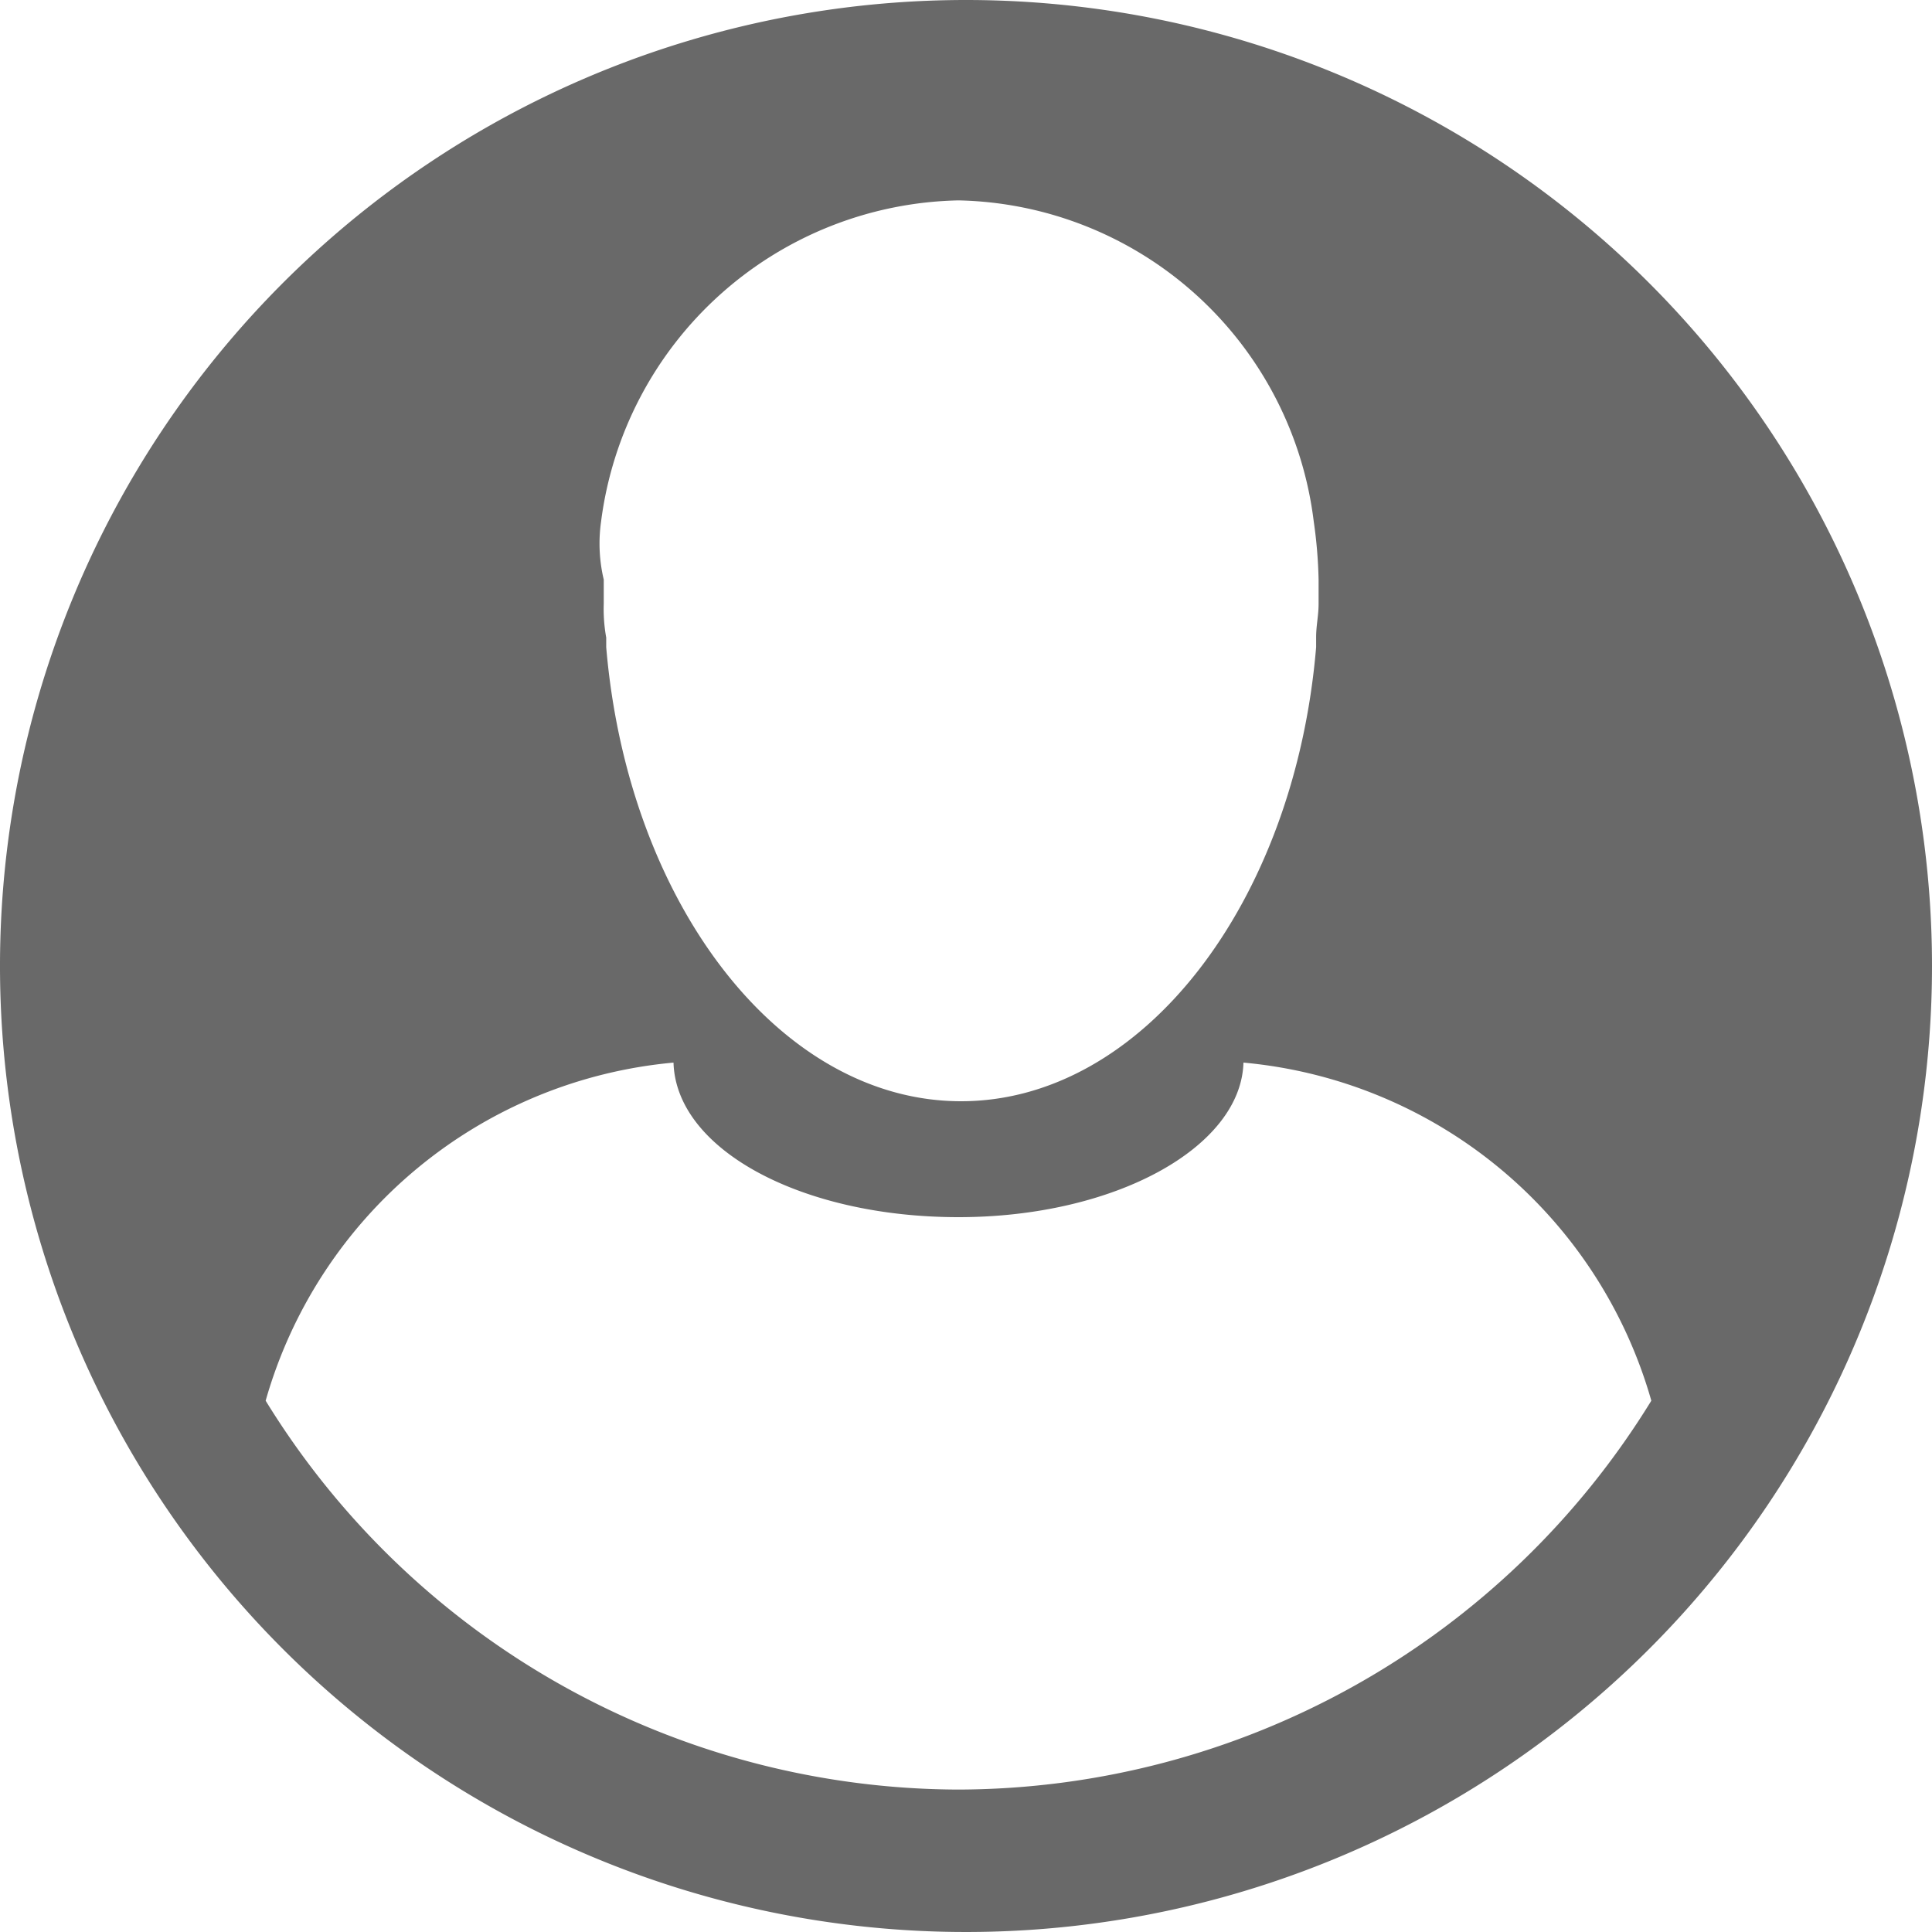
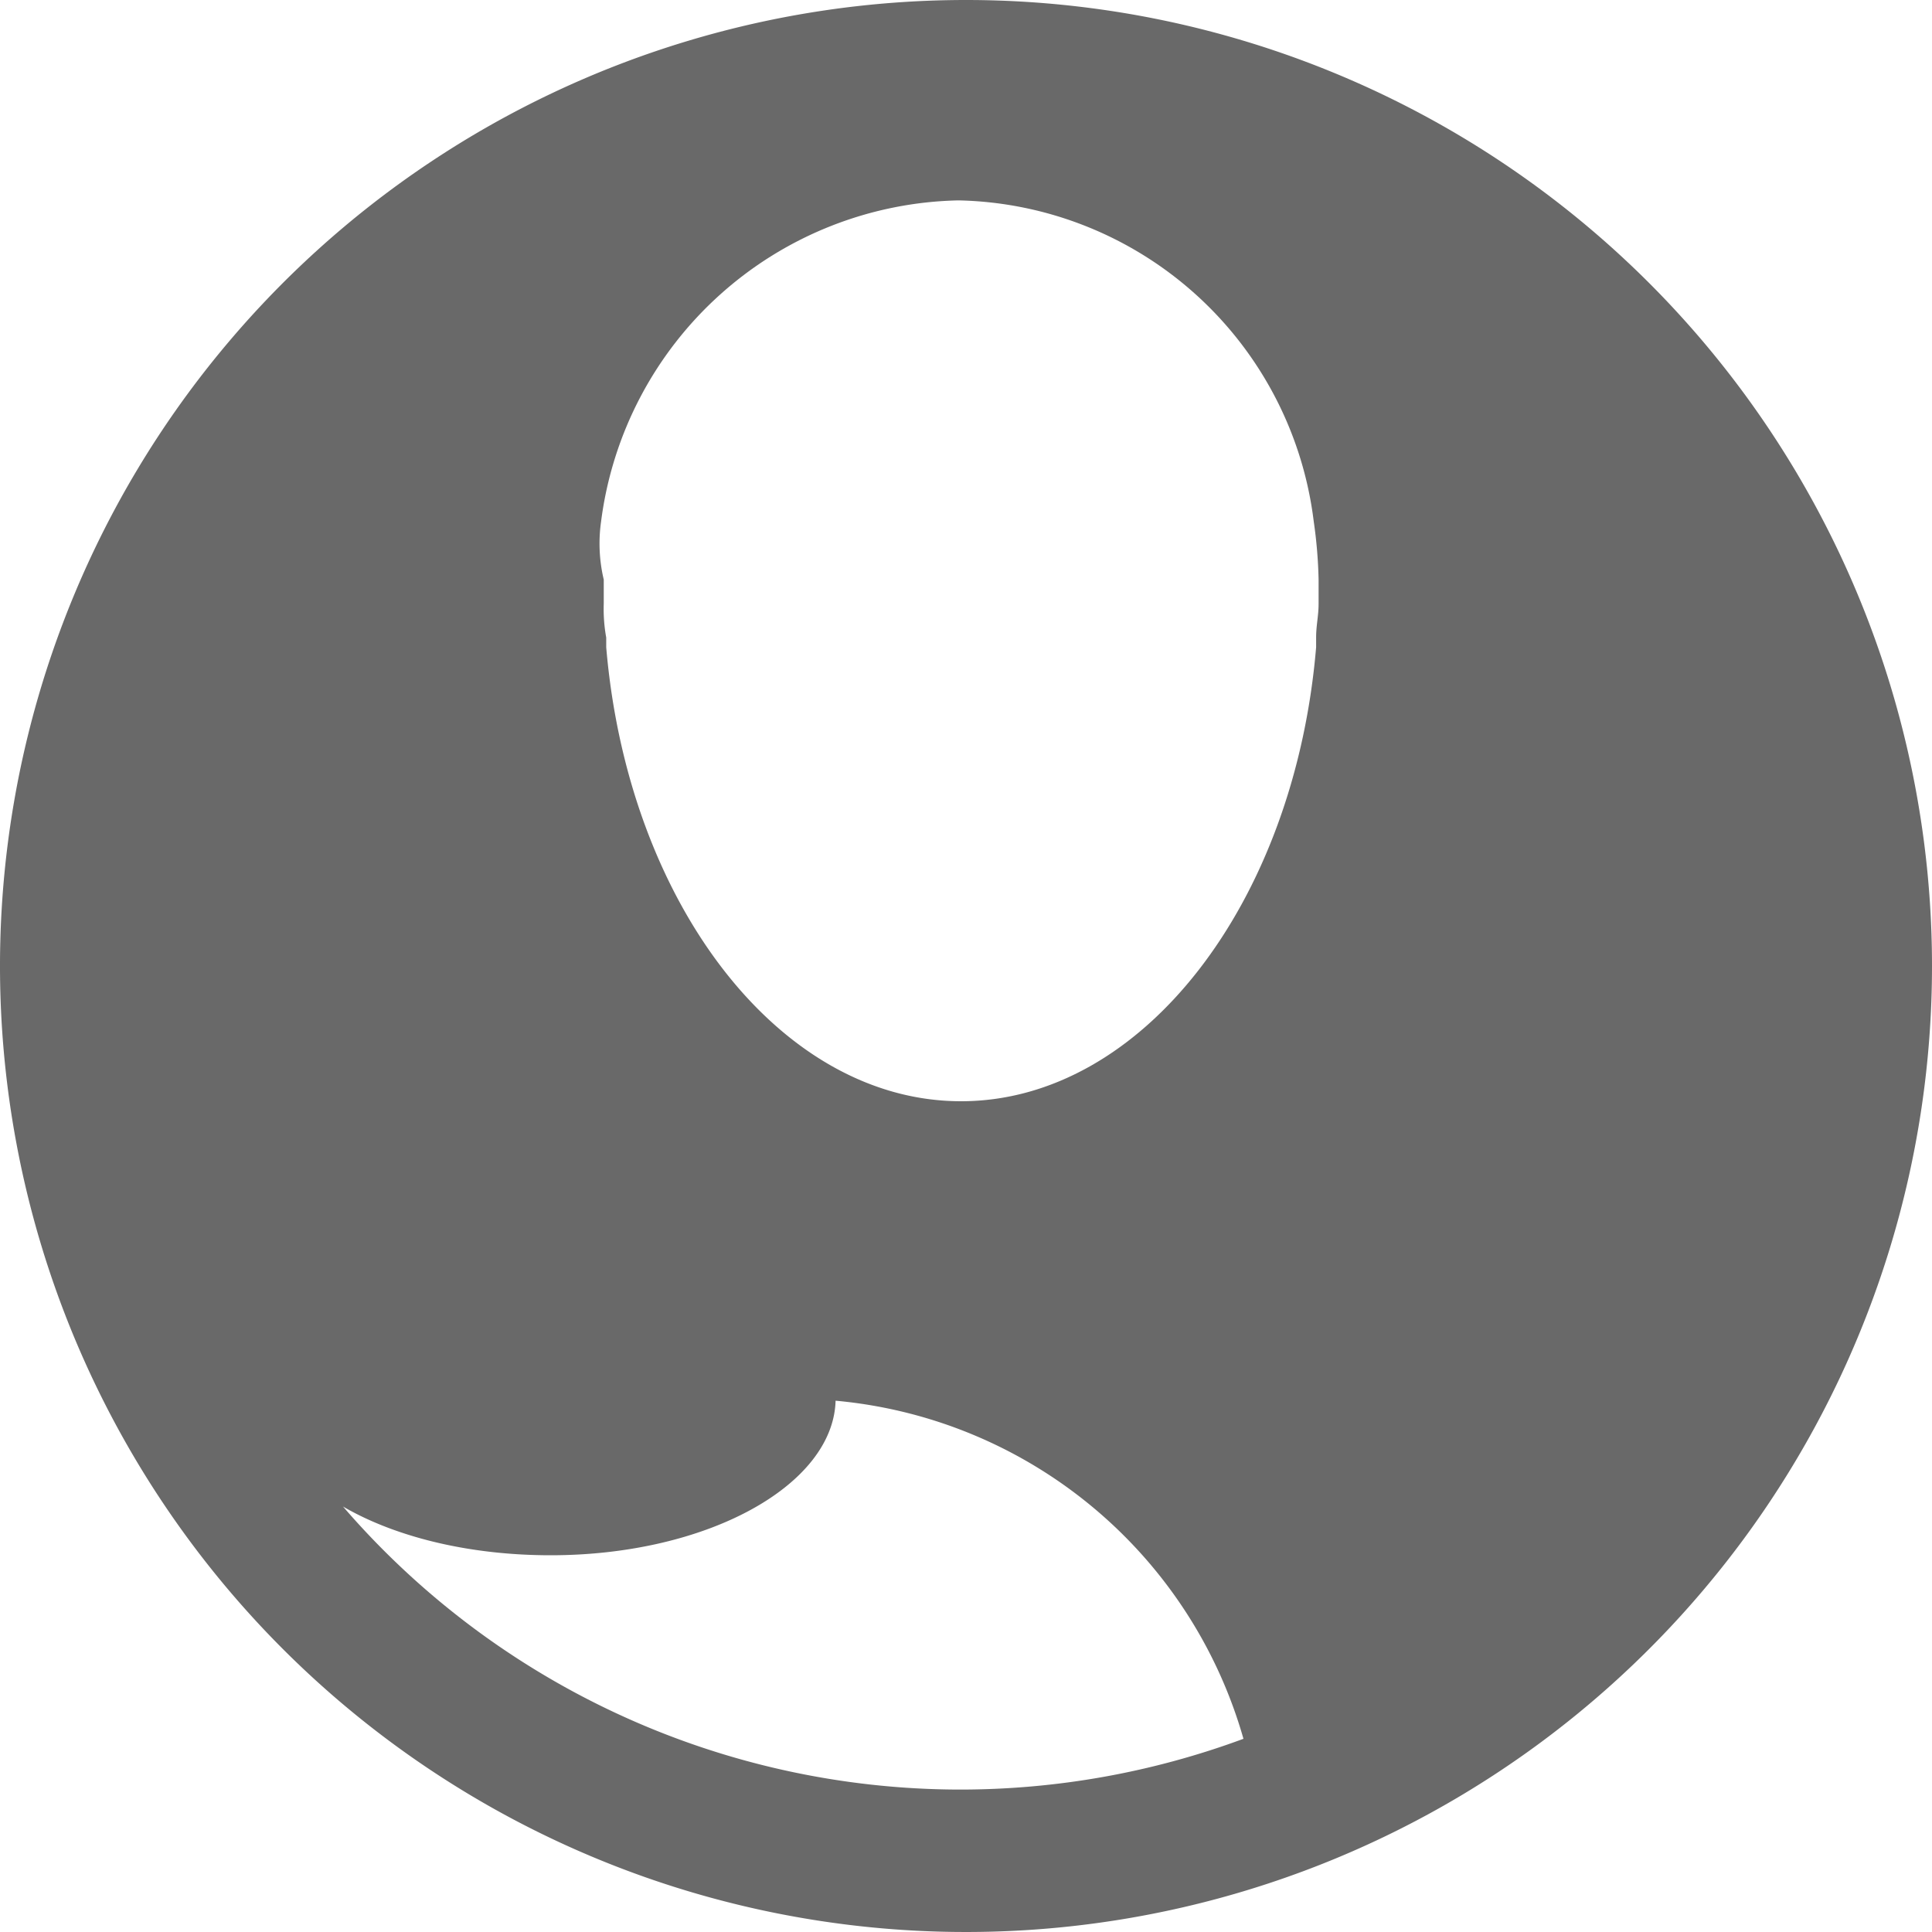
<svg xmlns="http://www.w3.org/2000/svg" viewBox="0 0 18 18">
  <defs>
    <style>
      .cls-1 {
        fill: #696969;
      }
    </style>
  </defs>
-   <path id="user" class="cls-1" d="M9,0a9,9,0,1,0,9,9A9,9,0,0,0,9,0ZM5.6,4.86a3.428,3.428,0,0,1,3.33-2.993A3.406,3.406,0,0,1,12.24,4.86a4.369,4.369,0,0,1,.045.54v.225c0,.113-.023.2-.023.315v.09c-.2,2.385-1.62,4.23-3.308,4.23S5.85,8.415,5.648,6.03V5.94a1.485,1.485,0,0,1-.023-.315V5.4A1.456,1.456,0,0,1,5.6,4.86Zm3.33,11.813A7.6,7.6,0,0,1,2.475,13.05a4.362,4.362,0,0,1,3.8-3.15c.023.81,1.193,1.44,2.655,1.44s2.633-.653,2.655-1.44a4.362,4.362,0,0,1,3.8,3.15A7.6,7.6,0,0,1,8.933,16.673Z" />
+   <path id="user" class="cls-1" d="M9,0a9,9,0,1,0,9,9A9,9,0,0,0,9,0ZM5.6,4.86a3.428,3.428,0,0,1,3.33-2.993A3.406,3.406,0,0,1,12.24,4.86a4.369,4.369,0,0,1,.045.54v.225c0,.113-.023.2-.023.315v.09c-.2,2.385-1.62,4.23-3.308,4.23S5.85,8.415,5.648,6.03V5.94a1.485,1.485,0,0,1-.023-.315V5.4A1.456,1.456,0,0,1,5.6,4.86Zm3.33,11.813A7.6,7.6,0,0,1,2.475,13.05c.023.81,1.193,1.44,2.655,1.44s2.633-.653,2.655-1.44a4.362,4.362,0,0,1,3.8,3.15A7.6,7.6,0,0,1,8.933,16.673Z" />
</svg>